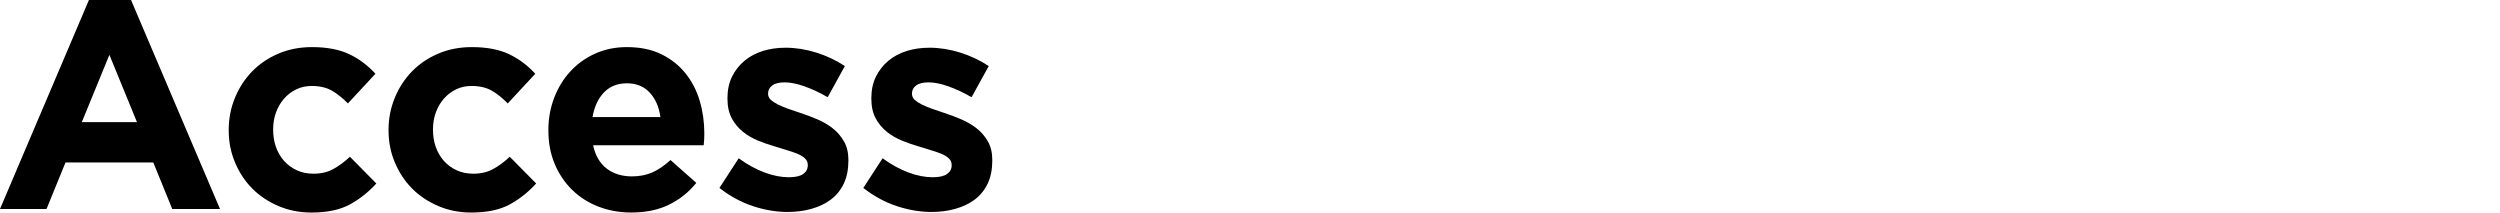
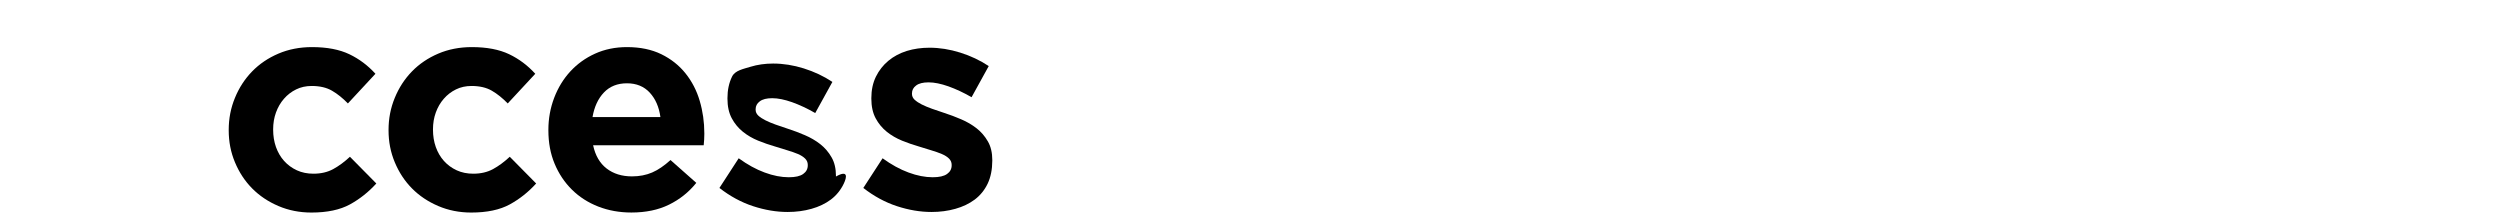
<svg xmlns="http://www.w3.org/2000/svg" version="1.1" id="レイヤー_1" x="0px" y="0px" width="119px" height="10.117px" viewBox="0 0 119 10.117" style="enable-background:new 0 0 119 10.117;" xml:space="preserve">
  <g>
    <g>
      <g>
-         <path d="M8.199,9.947L7.296,7.733H3.118L2.215,9.947H0L4.233,0h2.004l4.235,9.947H8.199z M5.207,2.61L3.894,5.813H6.52     L5.207,2.61z" />
        <path d="M16.659,9.729c-0.471,0.258-1.083,0.388-1.835,0.388c-0.565,0-1.089-0.104-1.573-0.311     c-0.484-0.207-0.902-0.486-1.25-0.839c-0.348-0.352-0.62-0.768-0.817-1.242c-0.199-0.474-0.297-0.98-0.297-1.518V6.18     c0-0.535,0.098-1.043,0.297-1.524c0.197-0.48,0.469-0.898,0.817-1.256c0.348-0.358,0.766-0.64,1.25-0.847s1.018-0.311,1.6-0.311     c0.715,0,1.307,0.114,1.778,0.339c0.471,0.226,0.886,0.537,1.242,0.931L16.56,4.924c-0.246-0.254-0.498-0.457-0.756-0.606     c-0.258-0.15-0.581-0.226-0.967-0.226c-0.274,0-0.52,0.055-0.74,0.163c-0.222,0.108-0.415,0.256-0.579,0.445     c-0.165,0.187-0.291,0.406-0.382,0.656c-0.089,0.248-0.134,0.514-0.134,0.797V6.18c0,0.291,0.045,0.565,0.134,0.819     c0.091,0.254,0.219,0.474,0.388,0.663c0.169,0.187,0.372,0.337,0.608,0.445c0.234,0.108,0.498,0.161,0.789,0.161     c0.358,0,0.671-0.073,0.939-0.219c0.268-0.146,0.533-0.341,0.797-0.587l1.256,1.272C17.546,9.138,17.129,9.471,16.659,9.729z" />
        <path d="M24.267,9.729c-0.471,0.258-1.083,0.388-1.835,0.388c-0.565,0-1.089-0.104-1.573-0.311     c-0.484-0.207-0.902-0.486-1.25-0.839c-0.348-0.352-0.62-0.768-0.817-1.242c-0.199-0.474-0.297-0.98-0.297-1.518V6.18     c0-0.535,0.098-1.043,0.297-1.524c0.197-0.48,0.469-0.898,0.817-1.256c0.348-0.358,0.766-0.64,1.25-0.847s1.018-0.311,1.6-0.311     c0.715,0,1.307,0.114,1.778,0.339c0.471,0.226,0.886,0.537,1.242,0.931l-1.311,1.412c-0.246-0.254-0.498-0.457-0.756-0.606     c-0.258-0.15-0.581-0.226-0.967-0.226c-0.274,0-0.52,0.055-0.74,0.163c-0.222,0.108-0.415,0.256-0.579,0.445     c-0.165,0.187-0.291,0.406-0.382,0.656c-0.089,0.248-0.134,0.514-0.134,0.797V6.18c0,0.291,0.045,0.565,0.134,0.819     c0.091,0.254,0.219,0.474,0.388,0.663c0.169,0.187,0.372,0.337,0.608,0.445c0.234,0.108,0.498,0.161,0.789,0.161     c0.358,0,0.671-0.073,0.939-0.219c0.268-0.146,0.533-0.341,0.797-0.587l1.256,1.272C25.155,9.138,24.738,9.471,24.267,9.729z" />
        <path d="M33.518,6.646c-0.006,0.075-0.012,0.163-0.022,0.268h-5.264c0.104,0.488,0.319,0.858,0.644,1.108     c0.323,0.248,0.726,0.374,1.205,0.374c0.358,0,0.677-0.063,0.961-0.185c0.282-0.122,0.573-0.319,0.874-0.593l1.228,1.087     c-0.358,0.443-0.791,0.789-1.299,1.037c-0.508,0.25-1.104,0.374-1.791,0.374c-0.565,0-1.089-0.094-1.573-0.282     c-0.484-0.189-0.904-0.457-1.256-0.805c-0.352-0.348-0.628-0.76-0.825-1.234c-0.199-0.474-0.297-1.004-0.297-1.589V6.18     c0-0.535,0.093-1.043,0.276-1.524c0.183-0.48,0.439-0.898,0.768-1.256c0.331-0.358,0.722-0.64,1.179-0.847     c0.457-0.207,0.963-0.311,1.518-0.311c0.63,0,1.175,0.114,1.636,0.339c0.461,0.226,0.845,0.53,1.15,0.911     c0.305,0.38,0.532,0.817,0.677,1.311c0.146,0.494,0.219,1.01,0.219,1.545v0.028C33.524,6.481,33.522,6.569,33.518,6.646z      M30.929,4.41c-0.274-0.297-0.636-0.445-1.087-0.445c-0.453,0-0.817,0.146-1.095,0.437c-0.278,0.291-0.459,0.683-0.543,1.171     h3.232C31.37,5.093,31.201,4.705,30.929,4.41z" />
-         <path d="M40.164,8.741c-0.146,0.305-0.35,0.557-0.612,0.756c-0.264,0.197-0.573,0.345-0.925,0.443     c-0.352,0.1-0.732,0.15-1.136,0.15c-0.535,0-1.085-0.093-1.644-0.276c-0.559-0.183-1.095-0.472-1.602-0.868l0.917-1.412     c0.415,0.301,0.827,0.528,1.234,0.677c0.409,0.152,0.793,0.226,1.152,0.226c0.309,0,0.537-0.051,0.683-0.156     c0.146-0.102,0.219-0.24,0.219-0.409V7.845c0-0.112-0.041-0.213-0.126-0.297c-0.085-0.085-0.201-0.157-0.346-0.219     c-0.146-0.061-0.313-0.12-0.5-0.175c-0.189-0.057-0.386-0.118-0.593-0.183c-0.264-0.077-0.53-0.167-0.797-0.276     s-0.51-0.25-0.726-0.423c-0.217-0.175-0.394-0.388-0.53-0.642c-0.136-0.254-0.205-0.565-0.205-0.931V4.67     c0-0.386,0.073-0.726,0.219-1.024c0.146-0.295,0.343-0.547,0.593-0.754s0.541-0.362,0.874-0.467     c0.335-0.102,0.695-0.154,1.081-0.154c0.48,0,0.967,0.077,1.461,0.232s0.947,0.368,1.36,0.642l-0.817,1.482     c-0.376-0.217-0.744-0.388-1.1-0.516c-0.358-0.126-0.673-0.191-0.947-0.191c-0.264,0-0.461,0.049-0.593,0.15     c-0.132,0.098-0.197,0.222-0.197,0.372v0.03c0,0.102,0.041,0.195,0.126,0.276c0.085,0.079,0.199,0.154,0.339,0.224     c0.142,0.071,0.305,0.14,0.488,0.205c0.183,0.067,0.378,0.132,0.585,0.199c0.264,0.085,0.532,0.185,0.805,0.303     c0.272,0.116,0.518,0.26,0.734,0.429c0.215,0.169,0.394,0.376,0.535,0.622c0.142,0.244,0.211,0.541,0.211,0.888v0.03     C40.382,8.071,40.31,8.436,40.164,8.741z" />
+         <path d="M40.164,8.741c-0.146,0.305-0.35,0.557-0.612,0.756c-0.264,0.197-0.573,0.345-0.925,0.443     c-0.352,0.1-0.732,0.15-1.136,0.15c-0.535,0-1.085-0.093-1.644-0.276c-0.559-0.183-1.095-0.472-1.602-0.868l0.917-1.412     c0.415,0.301,0.827,0.528,1.234,0.677c0.409,0.152,0.793,0.226,1.152,0.226c0.309,0,0.537-0.051,0.683-0.156     c0.146-0.102,0.219-0.24,0.219-0.409V7.845c0-0.112-0.041-0.213-0.126-0.297c-0.085-0.085-0.201-0.157-0.346-0.219     c-0.146-0.061-0.313-0.12-0.5-0.175c-0.189-0.057-0.386-0.118-0.593-0.183c-0.264-0.077-0.53-0.167-0.797-0.276     s-0.51-0.25-0.726-0.423c-0.217-0.175-0.394-0.388-0.53-0.642c-0.136-0.254-0.205-0.565-0.205-0.931V4.67     c0-0.386,0.073-0.726,0.219-1.024s0.541-0.362,0.874-0.467     c0.335-0.102,0.695-0.154,1.081-0.154c0.48,0,0.967,0.077,1.461,0.232s0.947,0.368,1.36,0.642l-0.817,1.482     c-0.376-0.217-0.744-0.388-1.1-0.516c-0.358-0.126-0.673-0.191-0.947-0.191c-0.264,0-0.461,0.049-0.593,0.15     c-0.132,0.098-0.197,0.222-0.197,0.372v0.03c0,0.102,0.041,0.195,0.126,0.276c0.085,0.079,0.199,0.154,0.339,0.224     c0.142,0.071,0.305,0.14,0.488,0.205c0.183,0.067,0.378,0.132,0.585,0.199c0.264,0.085,0.532,0.185,0.805,0.303     c0.272,0.116,0.518,0.26,0.734,0.429c0.215,0.169,0.394,0.376,0.535,0.622c0.142,0.244,0.211,0.541,0.211,0.888v0.03     C40.382,8.071,40.31,8.436,40.164,8.741z" />
        <path d="M47.013,8.741c-0.146,0.305-0.35,0.557-0.612,0.756c-0.264,0.197-0.573,0.345-0.925,0.443     c-0.352,0.1-0.732,0.15-1.136,0.15c-0.535,0-1.085-0.093-1.644-0.276c-0.559-0.183-1.095-0.472-1.602-0.868l0.917-1.412     c0.415,0.301,0.827,0.528,1.234,0.677c0.409,0.152,0.793,0.226,1.152,0.226c0.309,0,0.537-0.051,0.683-0.156     c0.146-0.102,0.219-0.24,0.219-0.409V7.845c0-0.112-0.041-0.213-0.126-0.297c-0.085-0.085-0.201-0.157-0.346-0.219     c-0.146-0.061-0.313-0.12-0.5-0.175c-0.189-0.057-0.386-0.118-0.593-0.183c-0.264-0.077-0.53-0.167-0.797-0.276     s-0.51-0.25-0.726-0.423c-0.217-0.175-0.394-0.388-0.53-0.642c-0.136-0.254-0.205-0.565-0.205-0.931V4.67     c0-0.386,0.073-0.726,0.219-1.024c0.146-0.295,0.343-0.547,0.593-0.754s0.541-0.362,0.874-0.467     c0.335-0.102,0.695-0.154,1.081-0.154c0.48,0,0.967,0.077,1.461,0.232s0.947,0.368,1.36,0.642l-0.817,1.482     c-0.376-0.217-0.744-0.388-1.1-0.516c-0.358-0.126-0.673-0.191-0.947-0.191c-0.264,0-0.461,0.049-0.593,0.15     c-0.132,0.098-0.197,0.222-0.197,0.372v0.03c0,0.102,0.041,0.195,0.126,0.276c0.085,0.079,0.199,0.154,0.339,0.224     c0.142,0.071,0.305,0.14,0.488,0.205c0.183,0.067,0.378,0.132,0.585,0.199c0.264,0.085,0.532,0.185,0.805,0.303     c0.272,0.116,0.518,0.26,0.734,0.429c0.215,0.169,0.394,0.376,0.535,0.622c0.142,0.244,0.211,0.541,0.211,0.888v0.03     C47.231,8.071,47.158,8.436,47.013,8.741z" />
      </g>
    </g>
  </g>
</svg>